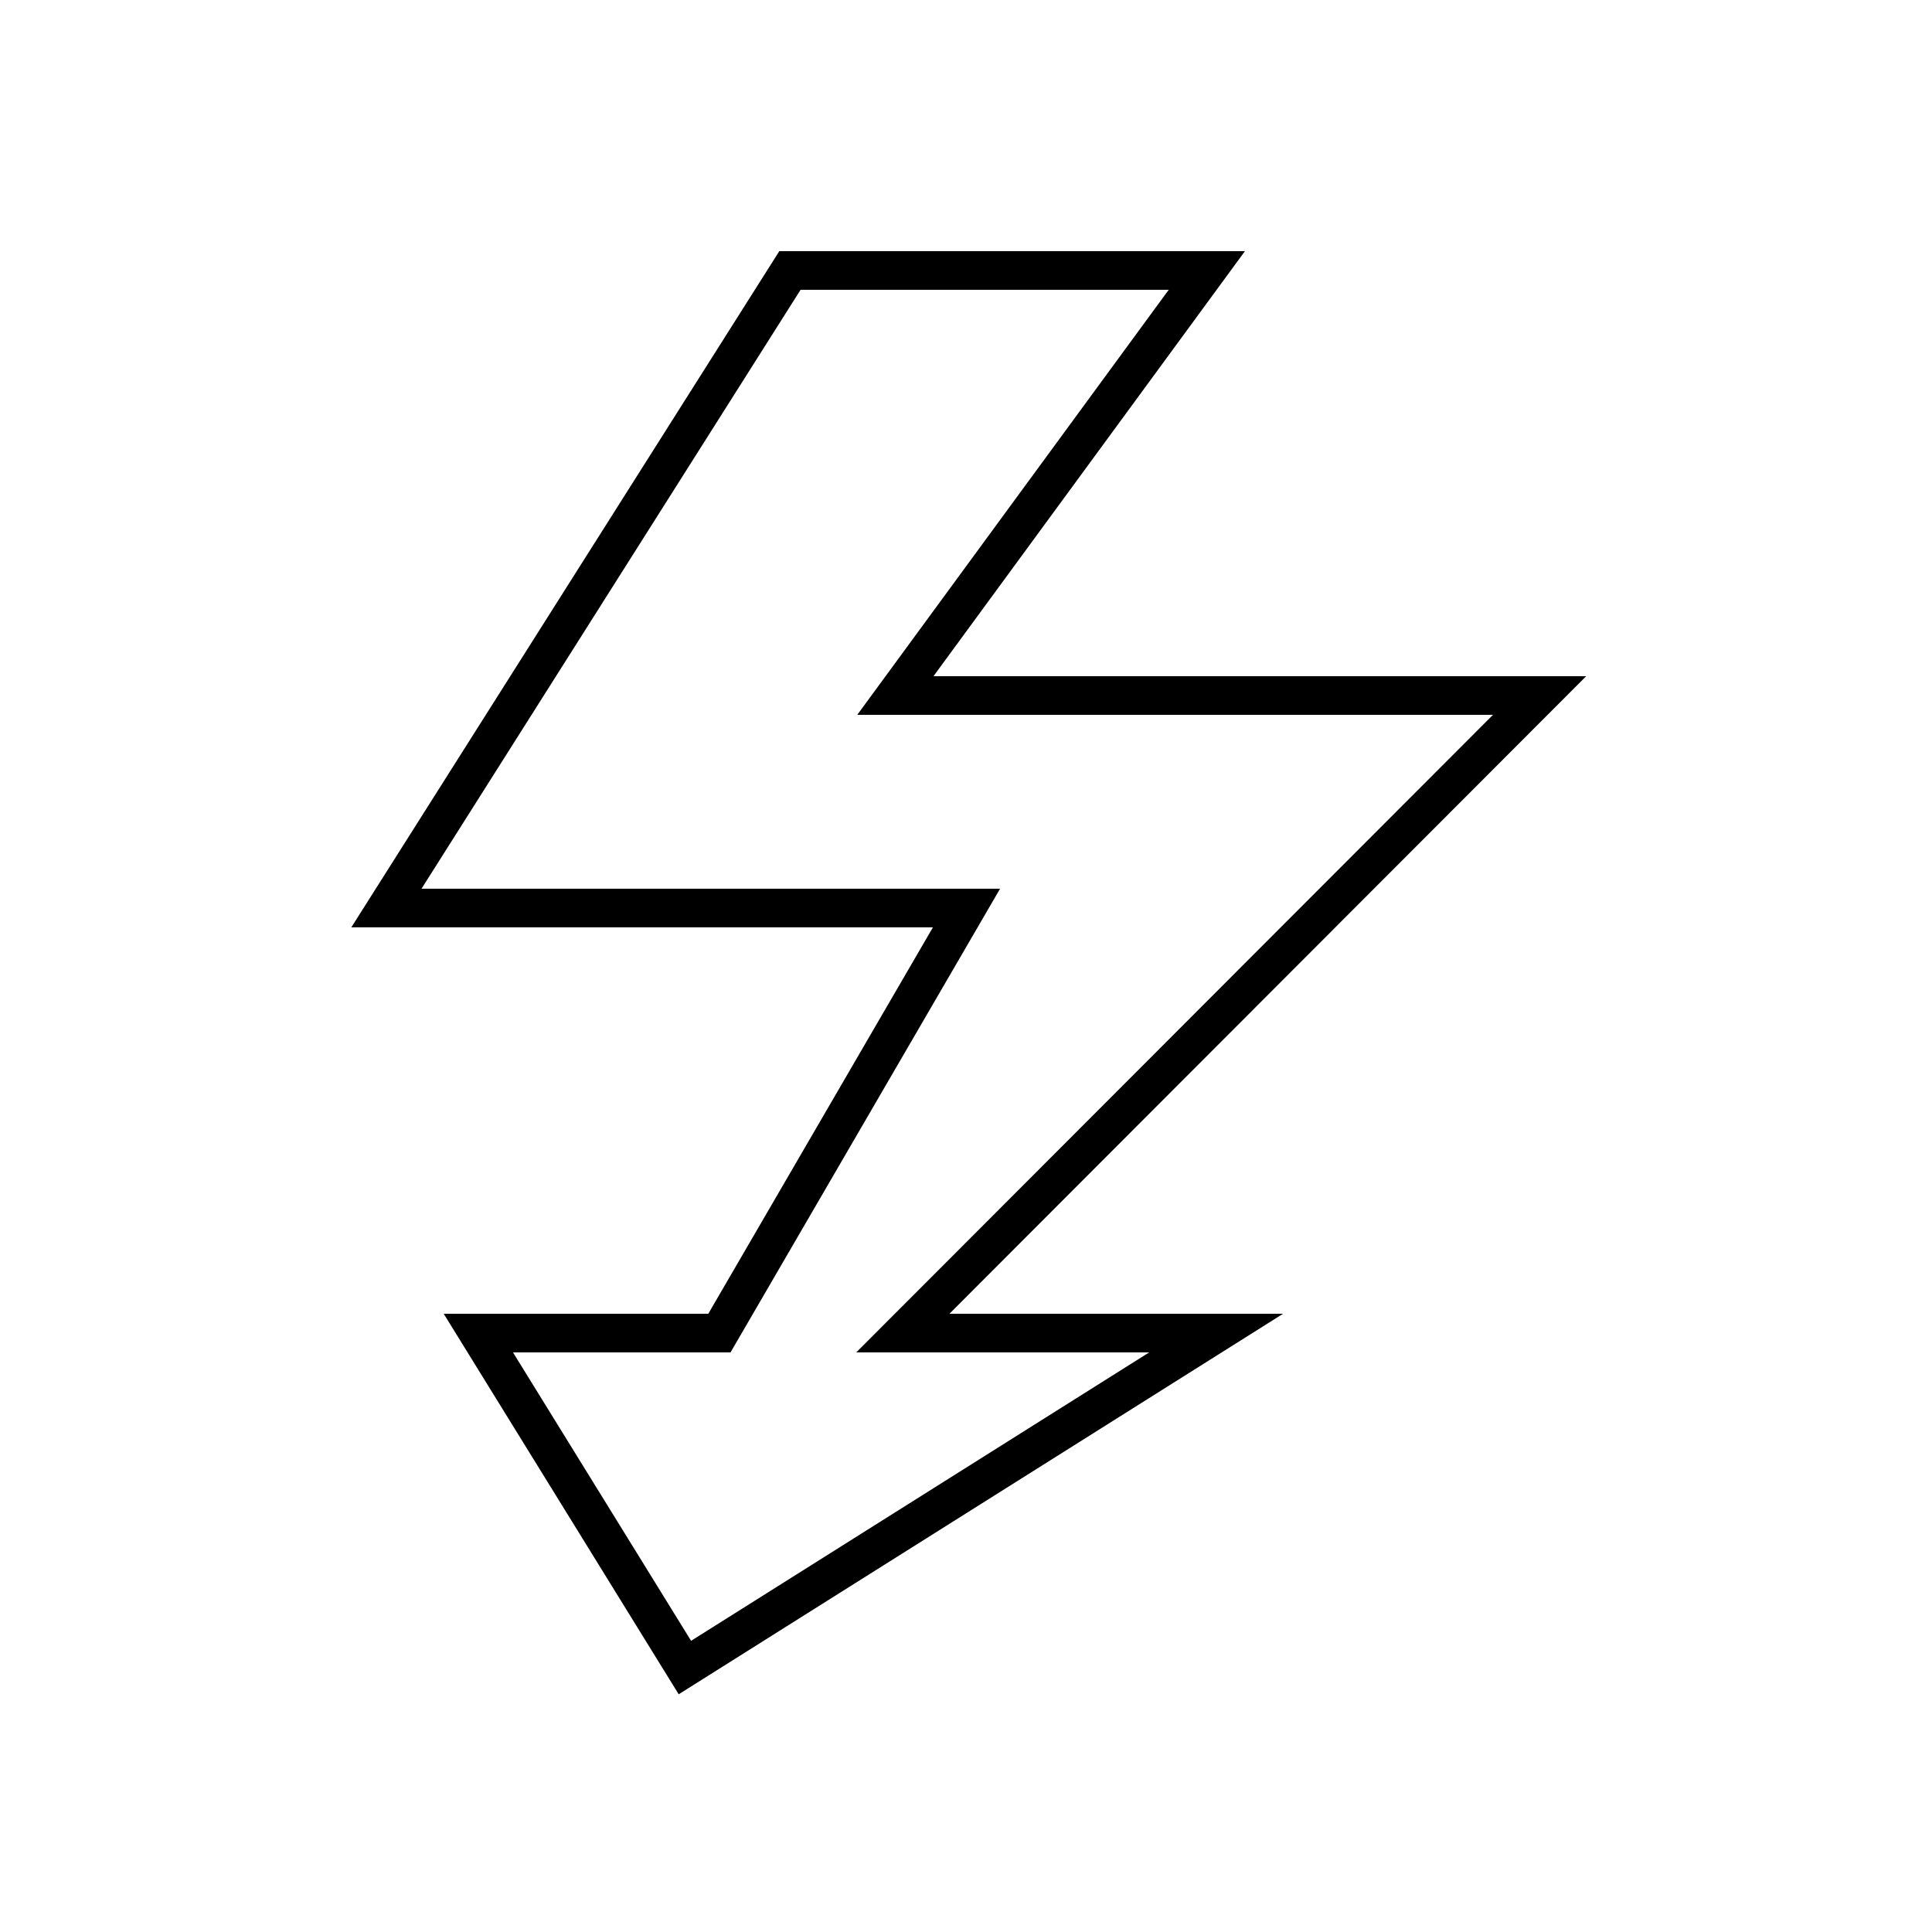
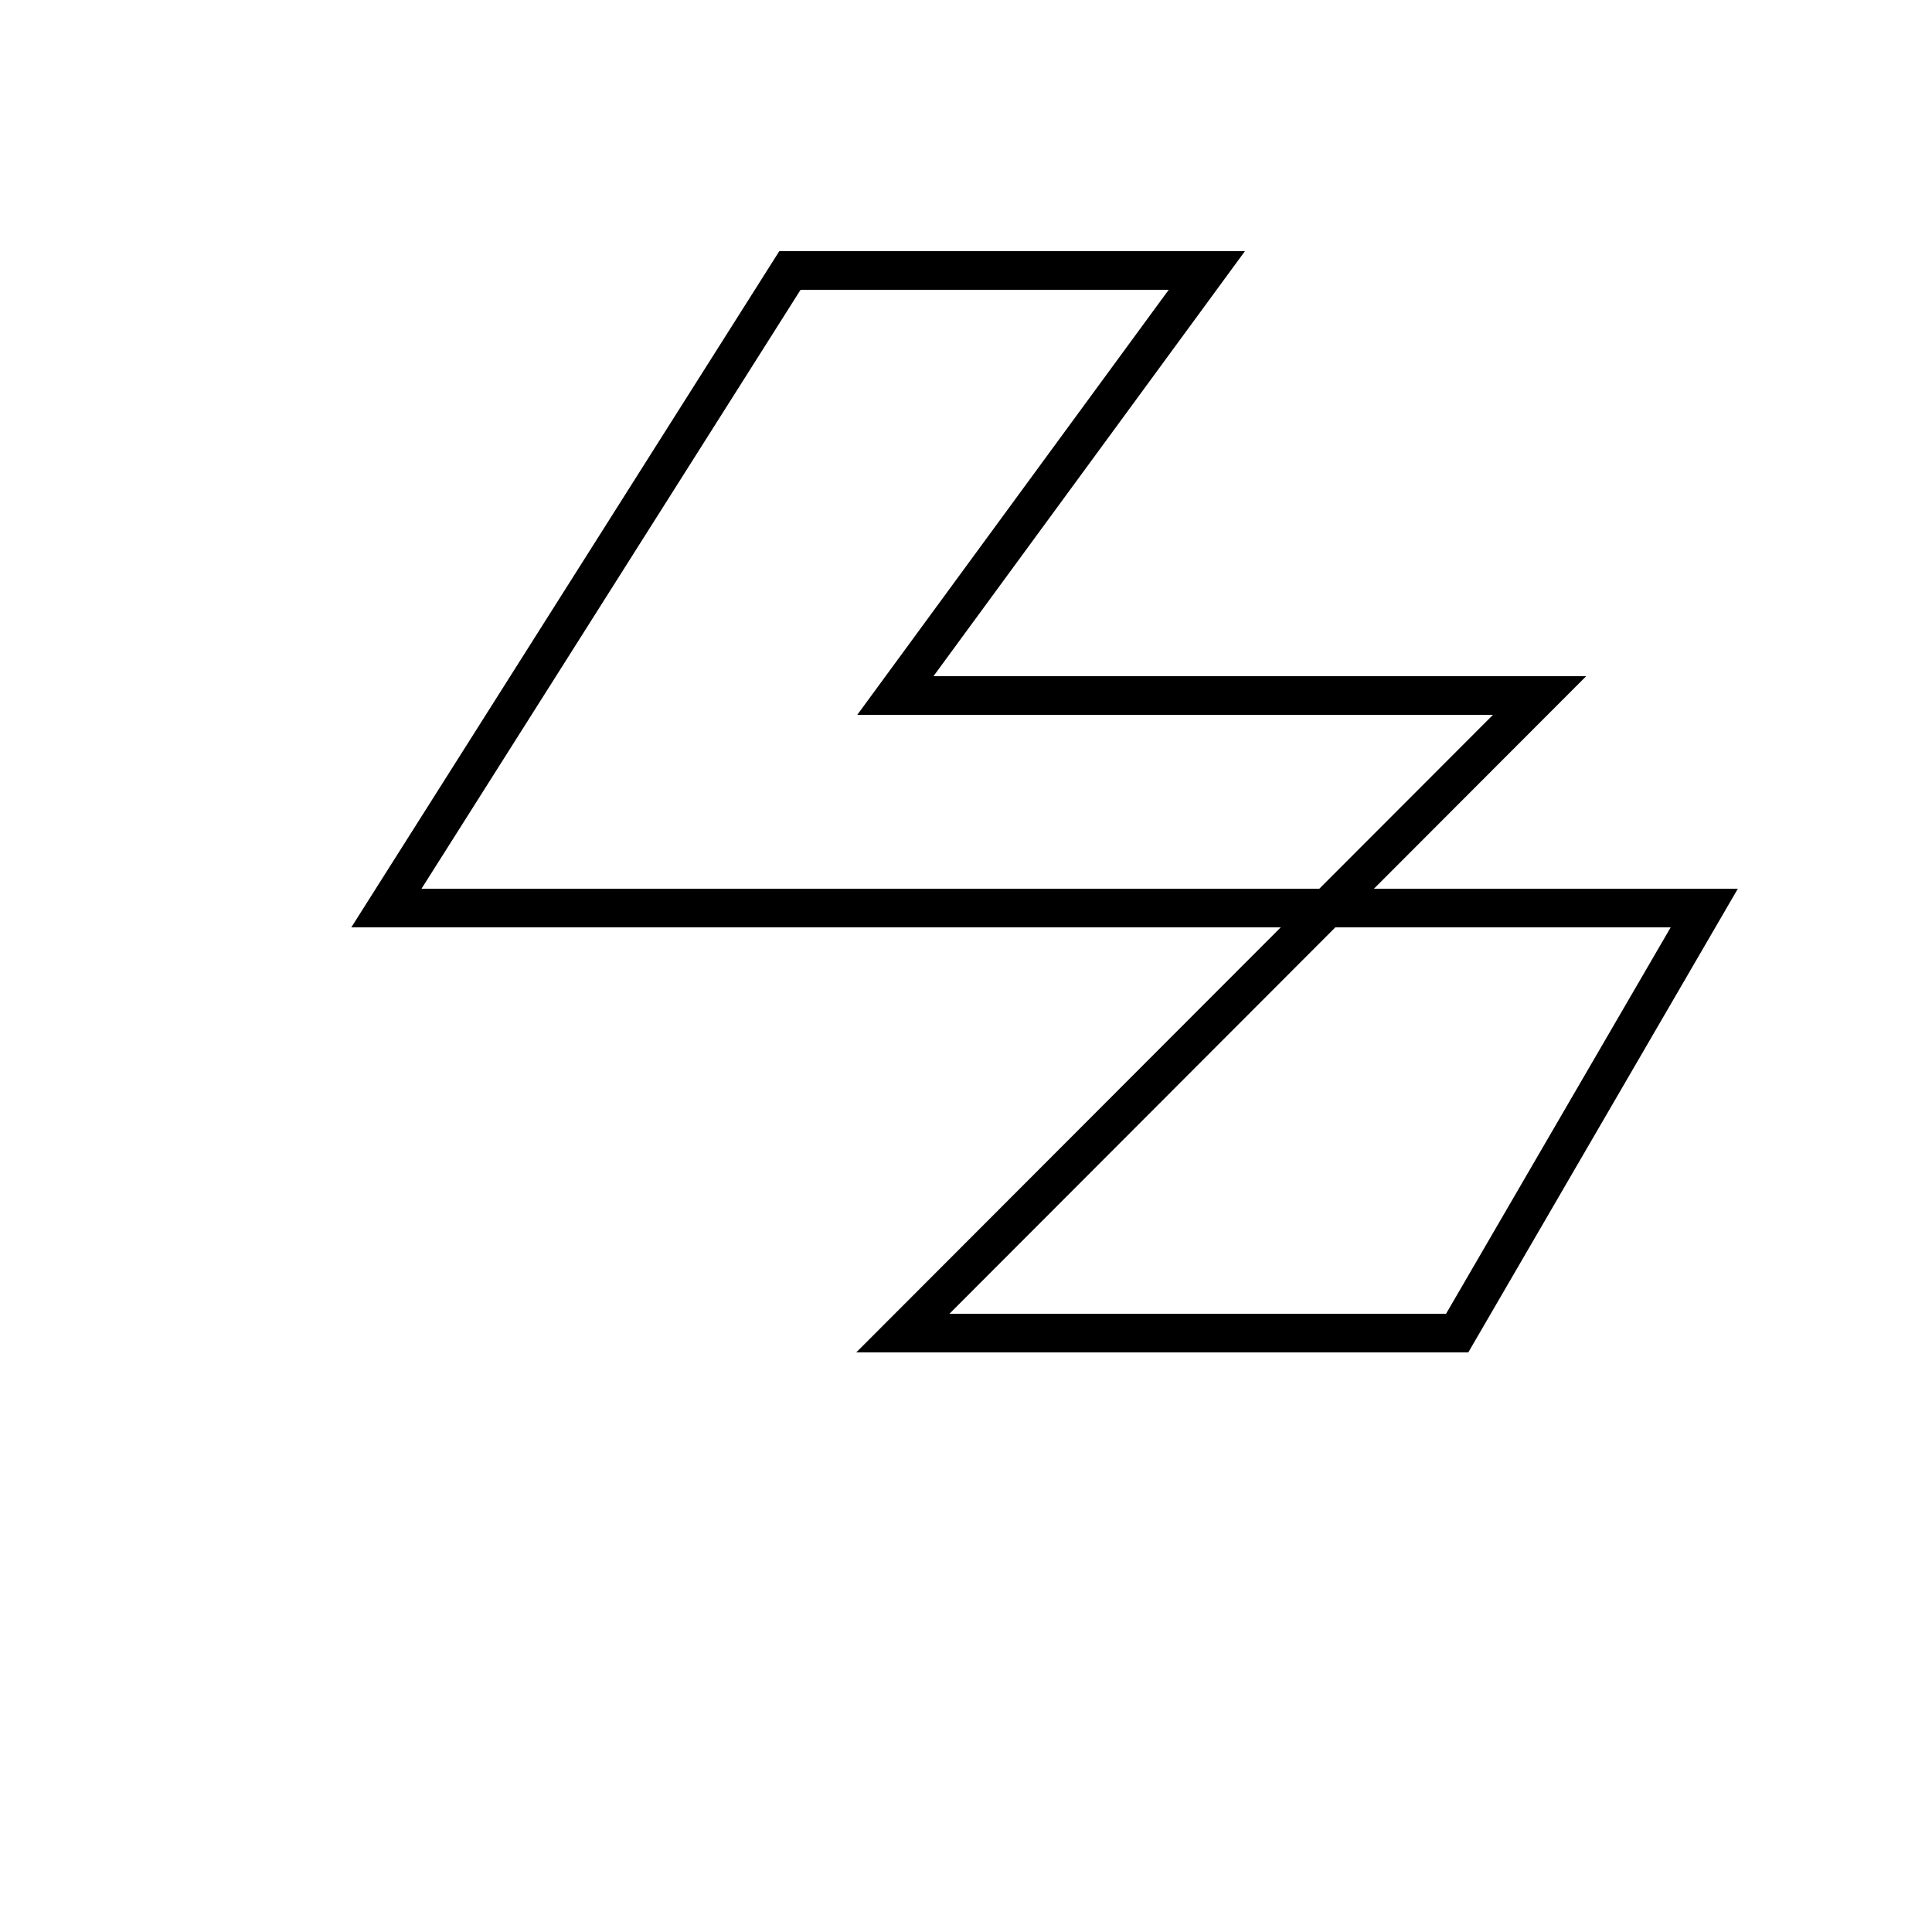
<svg xmlns="http://www.w3.org/2000/svg" width="100pt" height="100pt" version="1.1" viewBox="0 0 100 100">
-   <path d="m20 47 20.887-33h21.578l-16.121 22h33.344l-32.957 33h16.215l-27.496 17.312-10.691-17.312h12.477l12.789-22z" fill="none" stroke="#000" stroke-miterlimit="10" stroke-width="2" />
+   <path d="m20 47 20.887-33h21.578l-16.121 22h33.344l-32.957 33h16.215h12.477l12.789-22z" fill="none" stroke="#000" stroke-miterlimit="10" stroke-width="2" />
</svg>